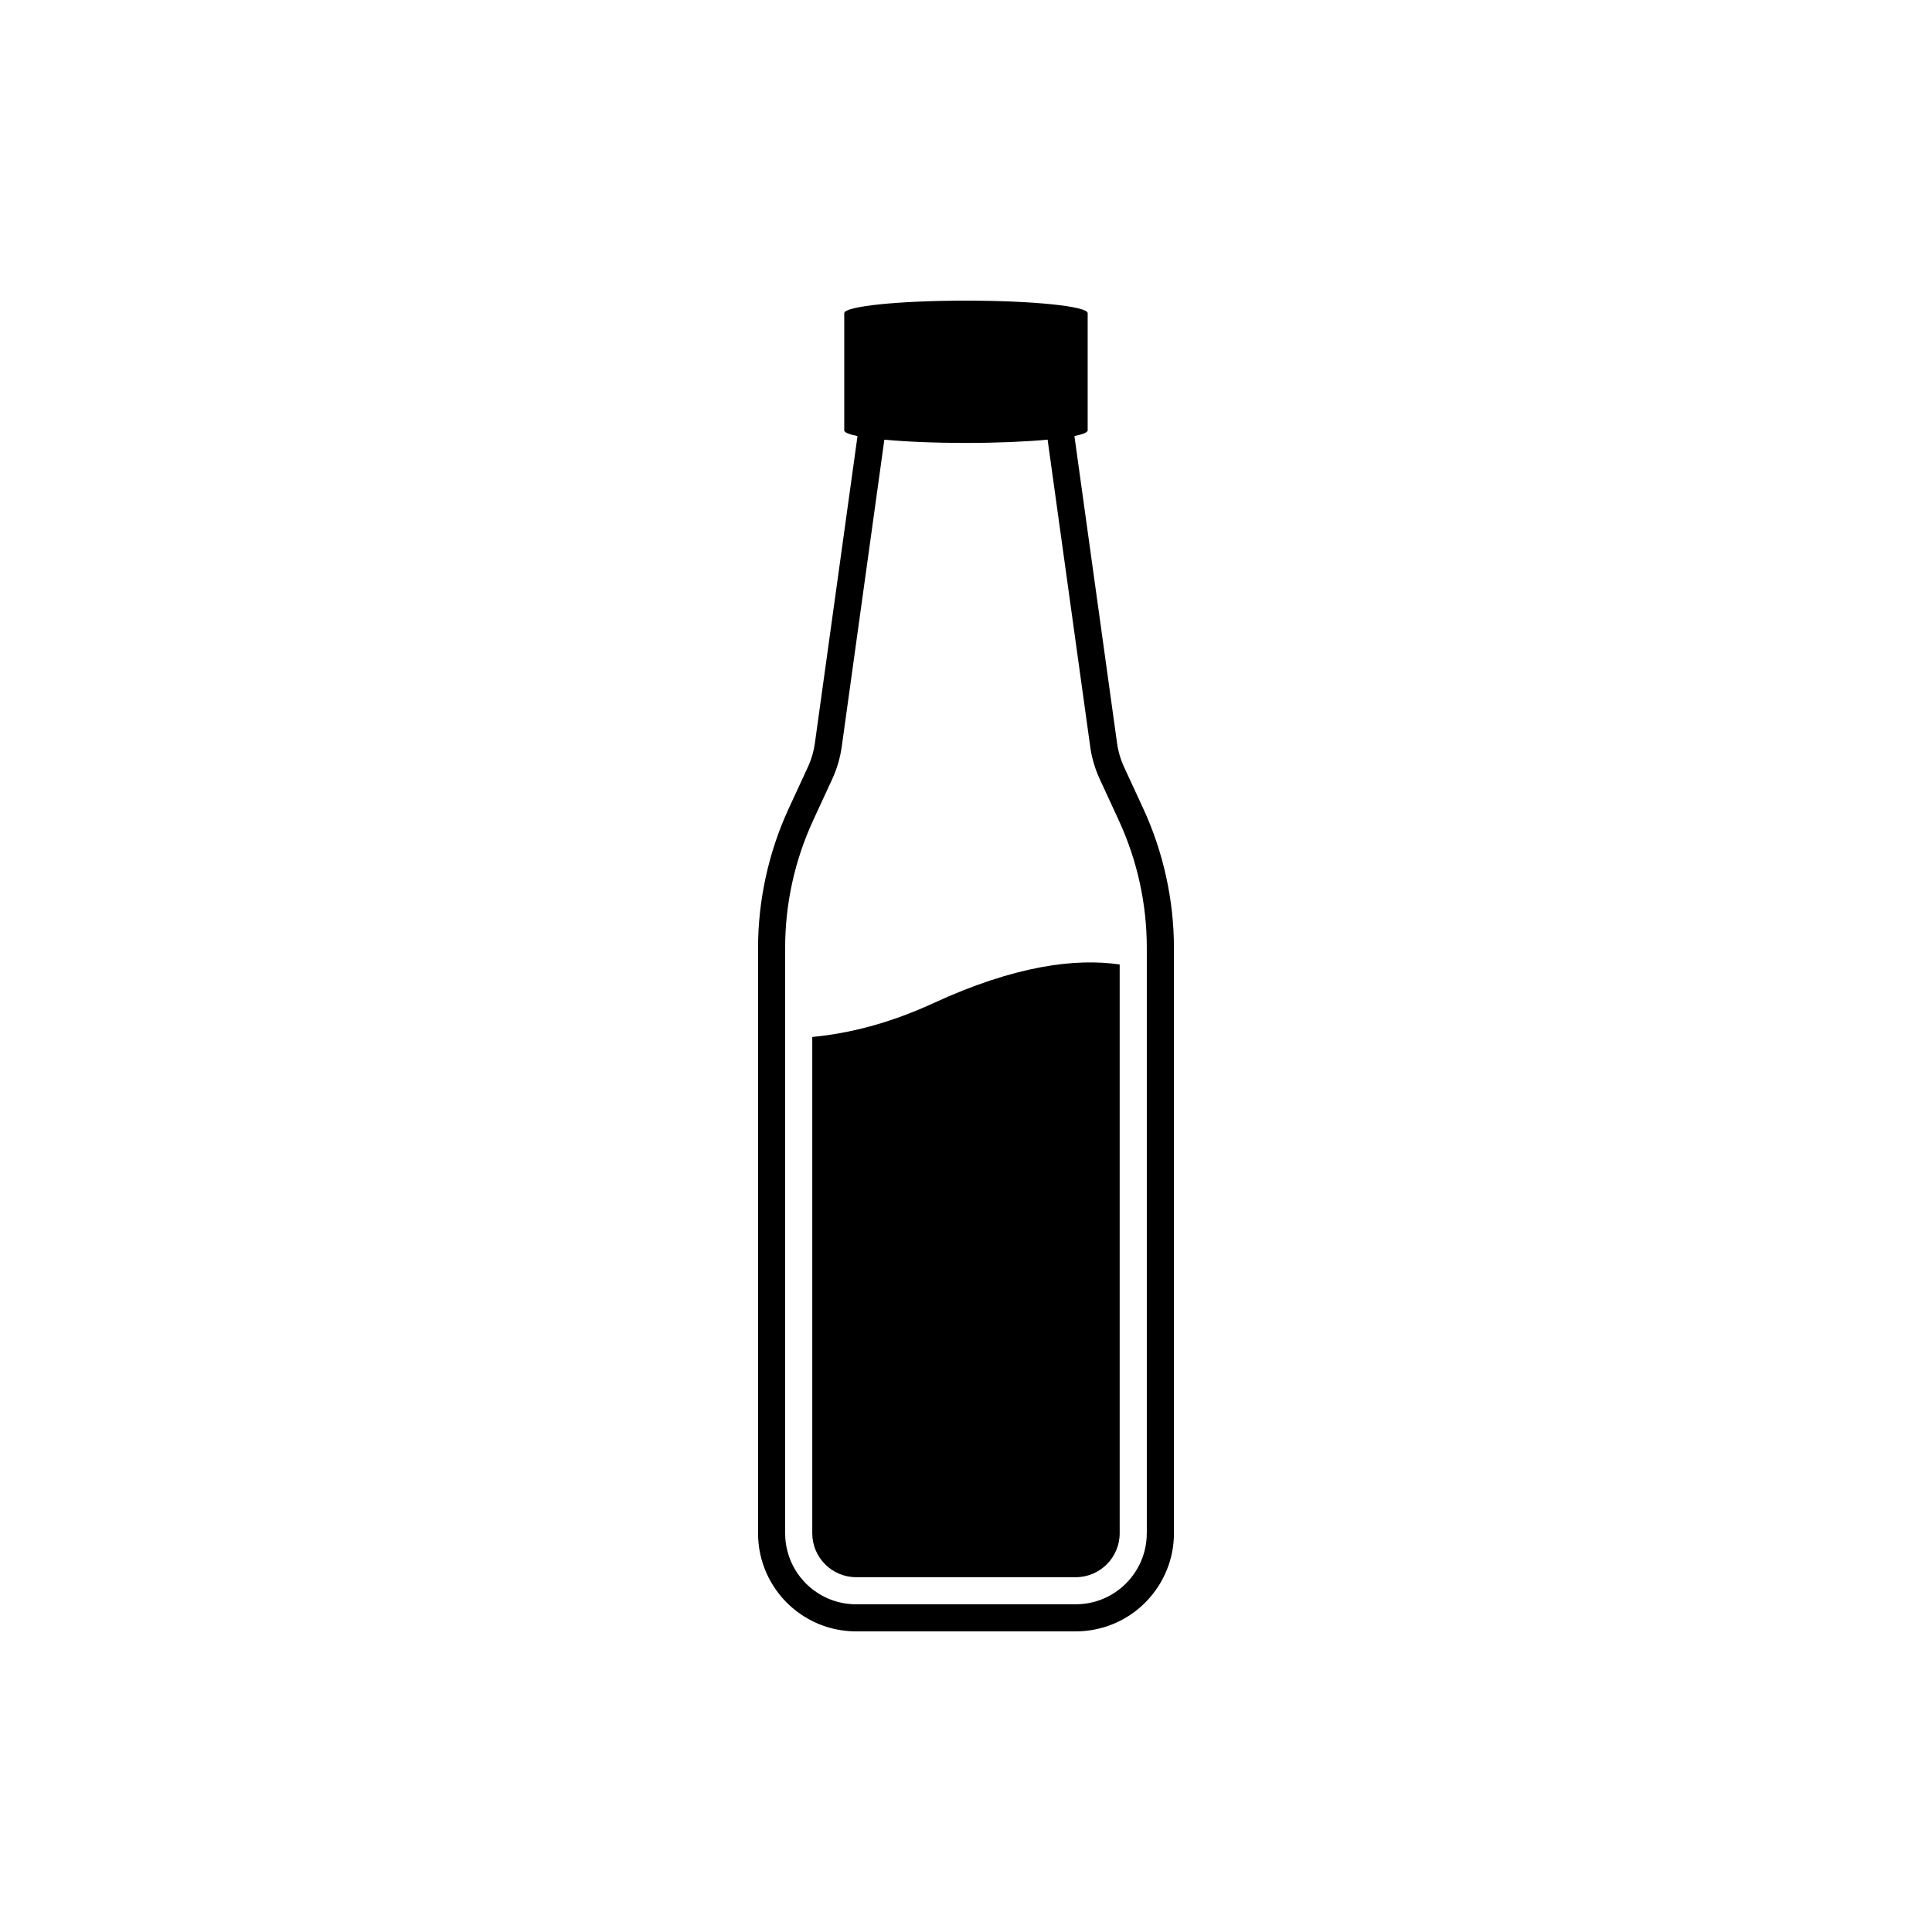
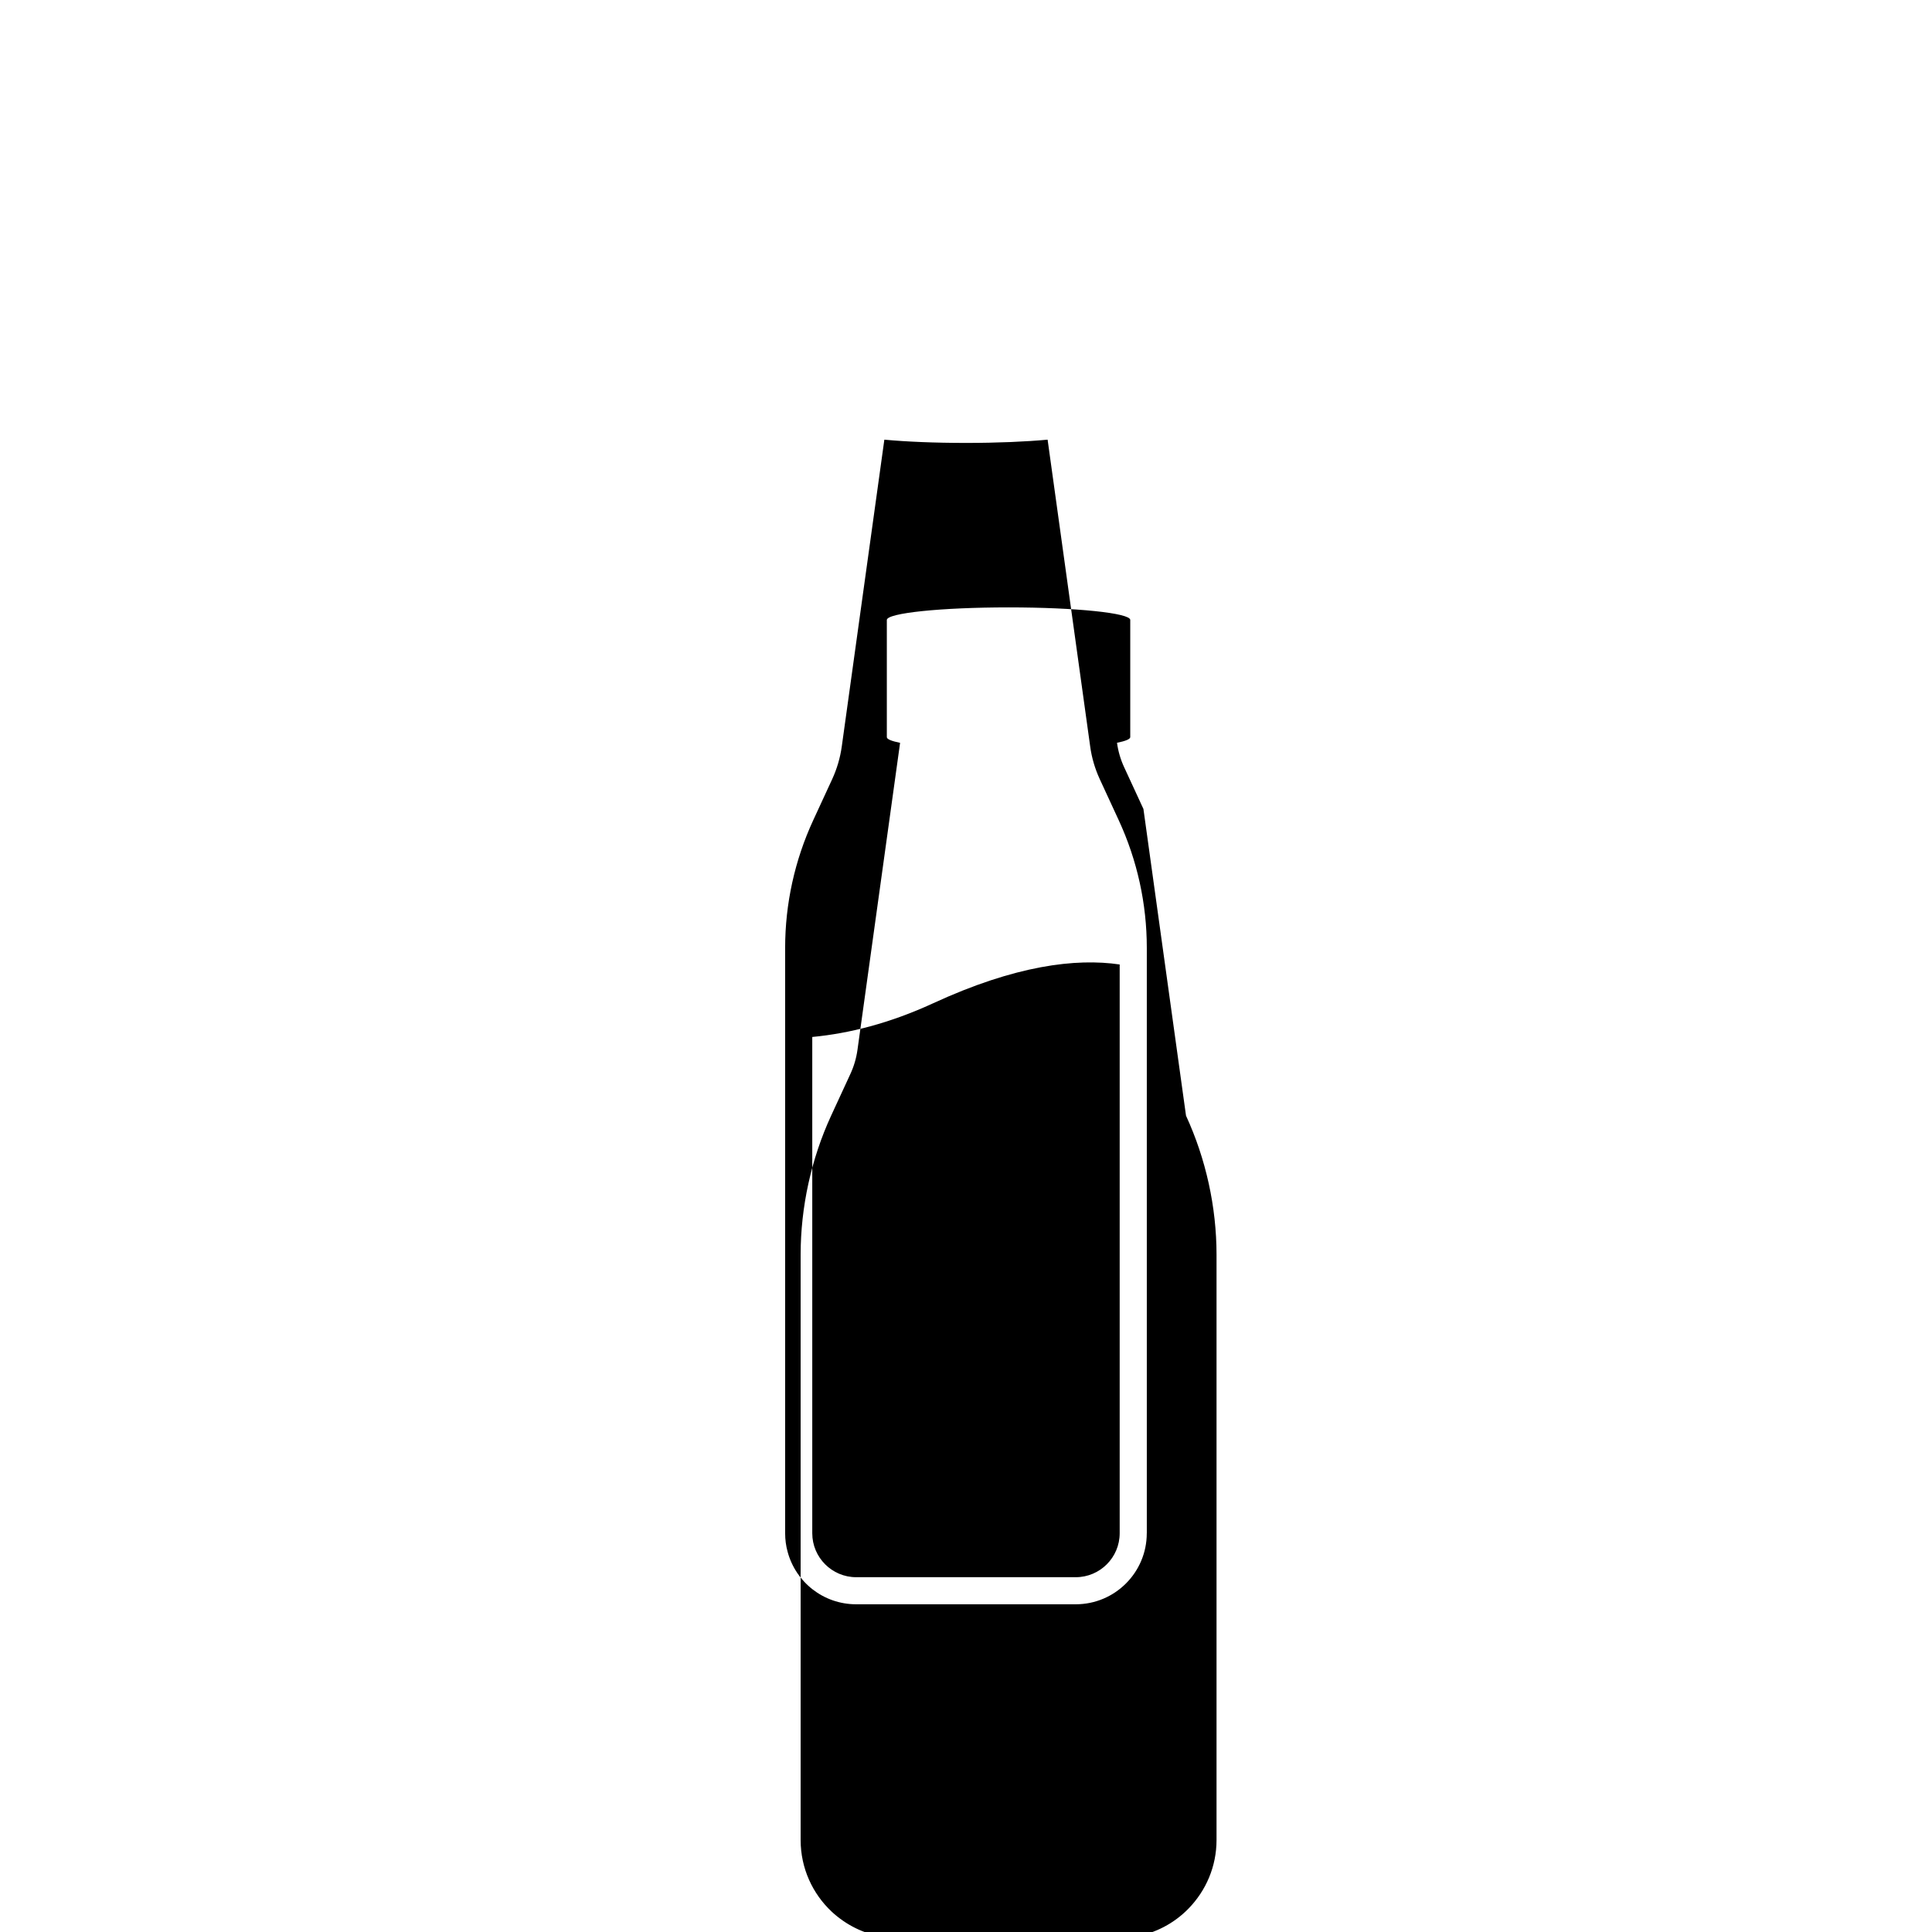
<svg xmlns="http://www.w3.org/2000/svg" fill="#000000" width="800px" height="800px" version="1.1" viewBox="144 144 512 512">
-   <path d="m447.02 358.38-5.059-10.953c-0.984-2.086-1.633-4.316-1.941-6.566l-11.285-81.293v-0.016c2.227-0.449 3.508-0.961 3.508-1.5v-31.055c0-1.832-14.445-3.324-32.254-3.324-17.816 0-32.254 1.492-32.254 3.332v31.059c0 0.543 1.285 1.047 3.512 1.5v0.016l-11.285 81.293c-0.309 2.254-0.961 4.481-1.941 6.566l-5.059 10.953c-5.273 11.453-8.07 24.199-8.07 36.805v155.13c0 7.477 3.16 14.234 8.238 19 3.719 3.445 8.434 5.875 13.68 6.68 1.32 0.207 2.703 0.328 4.094 0.328h58.176c1.395 0 2.777-0.121 4.102-0.332 5.656-0.887 10.734-3.613 14.547-7.547 4.555-4.695 7.379-11.07 7.379-18.137v-155.13c-0.004-12.605-2.812-25.359-8.086-36.809zm0.887 191.94c0 10.398-8.434 18.832-18.832 18.832h-58.172c-8.727 0-16.055-5.914-18.184-13.945-0.434-1.559-0.648-3.211-0.648-4.883v-155.14c0-11.668 2.539-23.191 7.426-33.781l5.059-10.953c1.25-2.731 2.106-5.629 2.519-8.602l11.285-81.316v-0.016c5.727 0.539 13.297 0.863 21.637 0.863s15.91-0.332 21.633-0.863v0.016l11.285 81.316c0.402 2.973 1.27 5.875 2.519 8.602l5.059 10.953c4.887 10.594 7.422 22.113 7.422 33.781v155.13zm-56.711-140.4c-11.355 5.223-22.043 7.949-31.938 8.887v131.52c0 6.422 5.223 11.648 11.648 11.648h58.176c6.422 0 11.645-5.223 11.645-11.648v-150.73c-11.582-1.703-27.66 0.219-49.531 10.324z" />
+   <path d="m447.02 358.38-5.059-10.953c-0.984-2.086-1.633-4.316-1.941-6.566v-0.016c2.227-0.449 3.508-0.961 3.508-1.5v-31.055c0-1.832-14.445-3.324-32.254-3.324-17.816 0-32.254 1.492-32.254 3.332v31.059c0 0.543 1.285 1.047 3.512 1.5v0.016l-11.285 81.293c-0.309 2.254-0.961 4.481-1.941 6.566l-5.059 10.953c-5.273 11.453-8.07 24.199-8.07 36.805v155.13c0 7.477 3.16 14.234 8.238 19 3.719 3.445 8.434 5.875 13.68 6.68 1.32 0.207 2.703 0.328 4.094 0.328h58.176c1.395 0 2.777-0.121 4.102-0.332 5.656-0.887 10.734-3.613 14.547-7.547 4.555-4.695 7.379-11.07 7.379-18.137v-155.13c-0.004-12.605-2.812-25.359-8.086-36.809zm0.887 191.94c0 10.398-8.434 18.832-18.832 18.832h-58.172c-8.727 0-16.055-5.914-18.184-13.945-0.434-1.559-0.648-3.211-0.648-4.883v-155.14c0-11.668 2.539-23.191 7.426-33.781l5.059-10.953c1.25-2.731 2.106-5.629 2.519-8.602l11.285-81.316v-0.016c5.727 0.539 13.297 0.863 21.637 0.863s15.91-0.332 21.633-0.863v0.016l11.285 81.316c0.402 2.973 1.27 5.875 2.519 8.602l5.059 10.953c4.887 10.594 7.422 22.113 7.422 33.781v155.13zm-56.711-140.4c-11.355 5.223-22.043 7.949-31.938 8.887v131.52c0 6.422 5.223 11.648 11.648 11.648h58.176c6.422 0 11.645-5.223 11.645-11.648v-150.73c-11.582-1.703-27.66 0.219-49.531 10.324z" />
</svg>